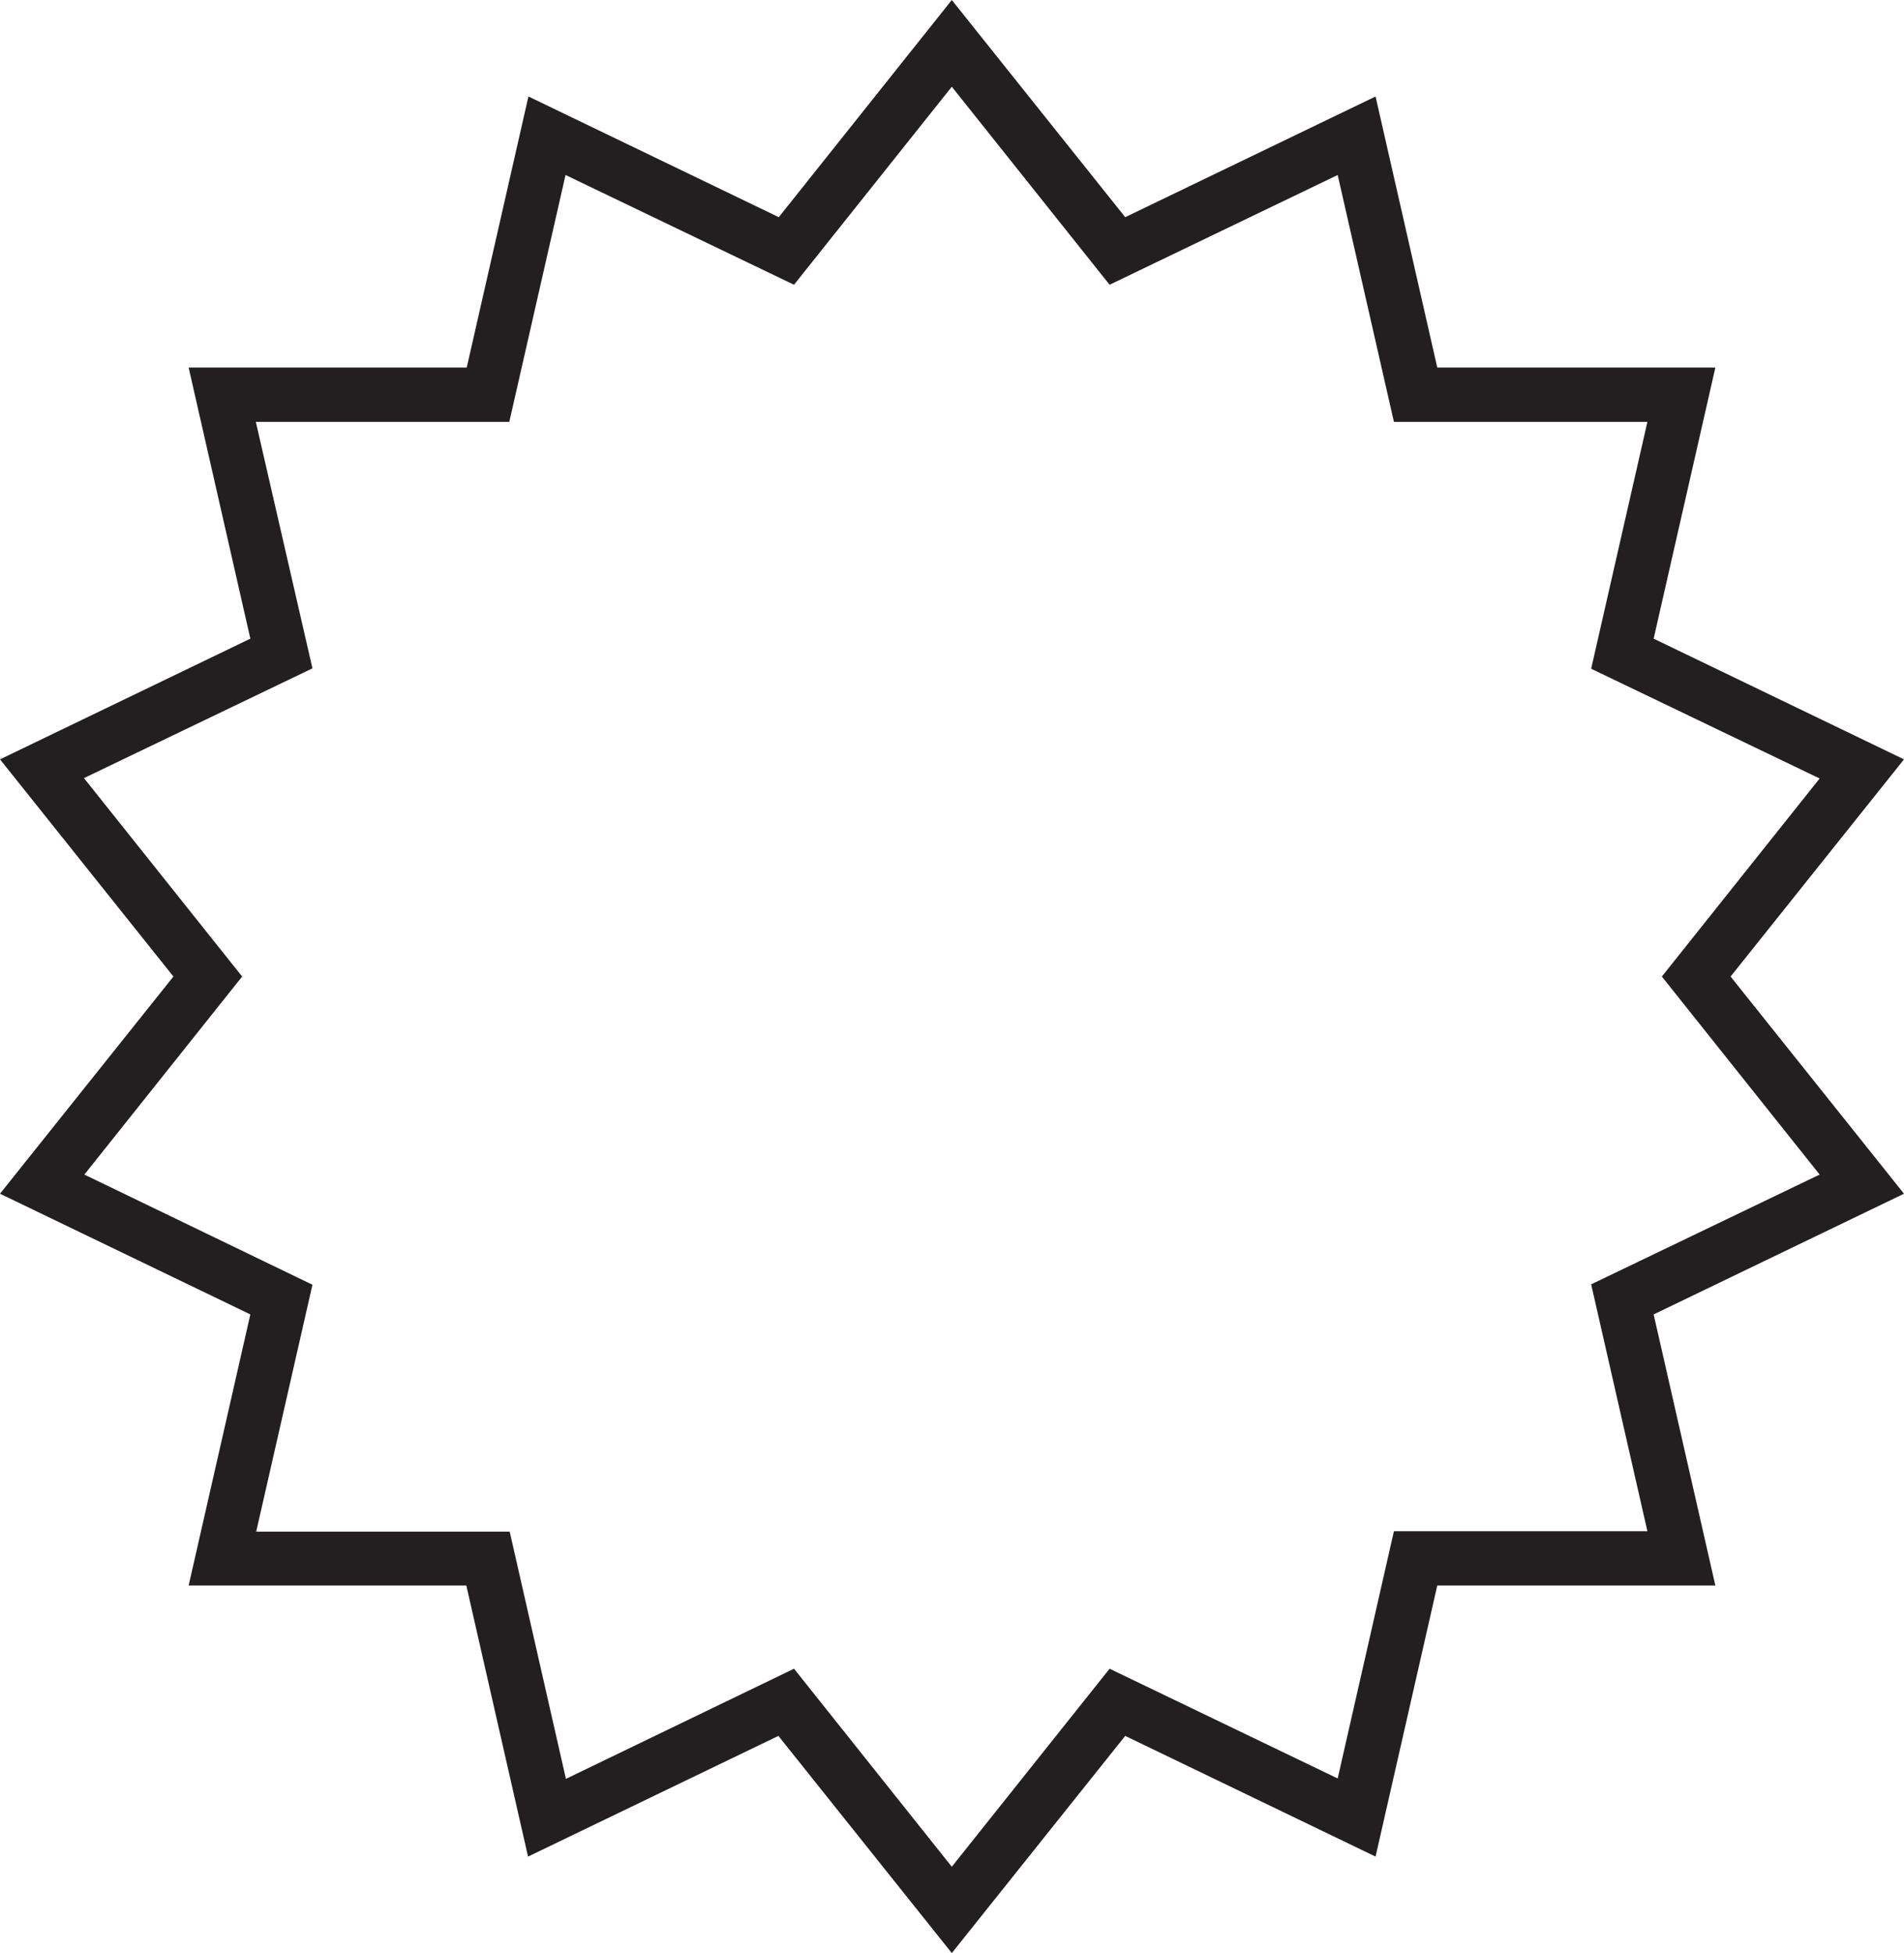
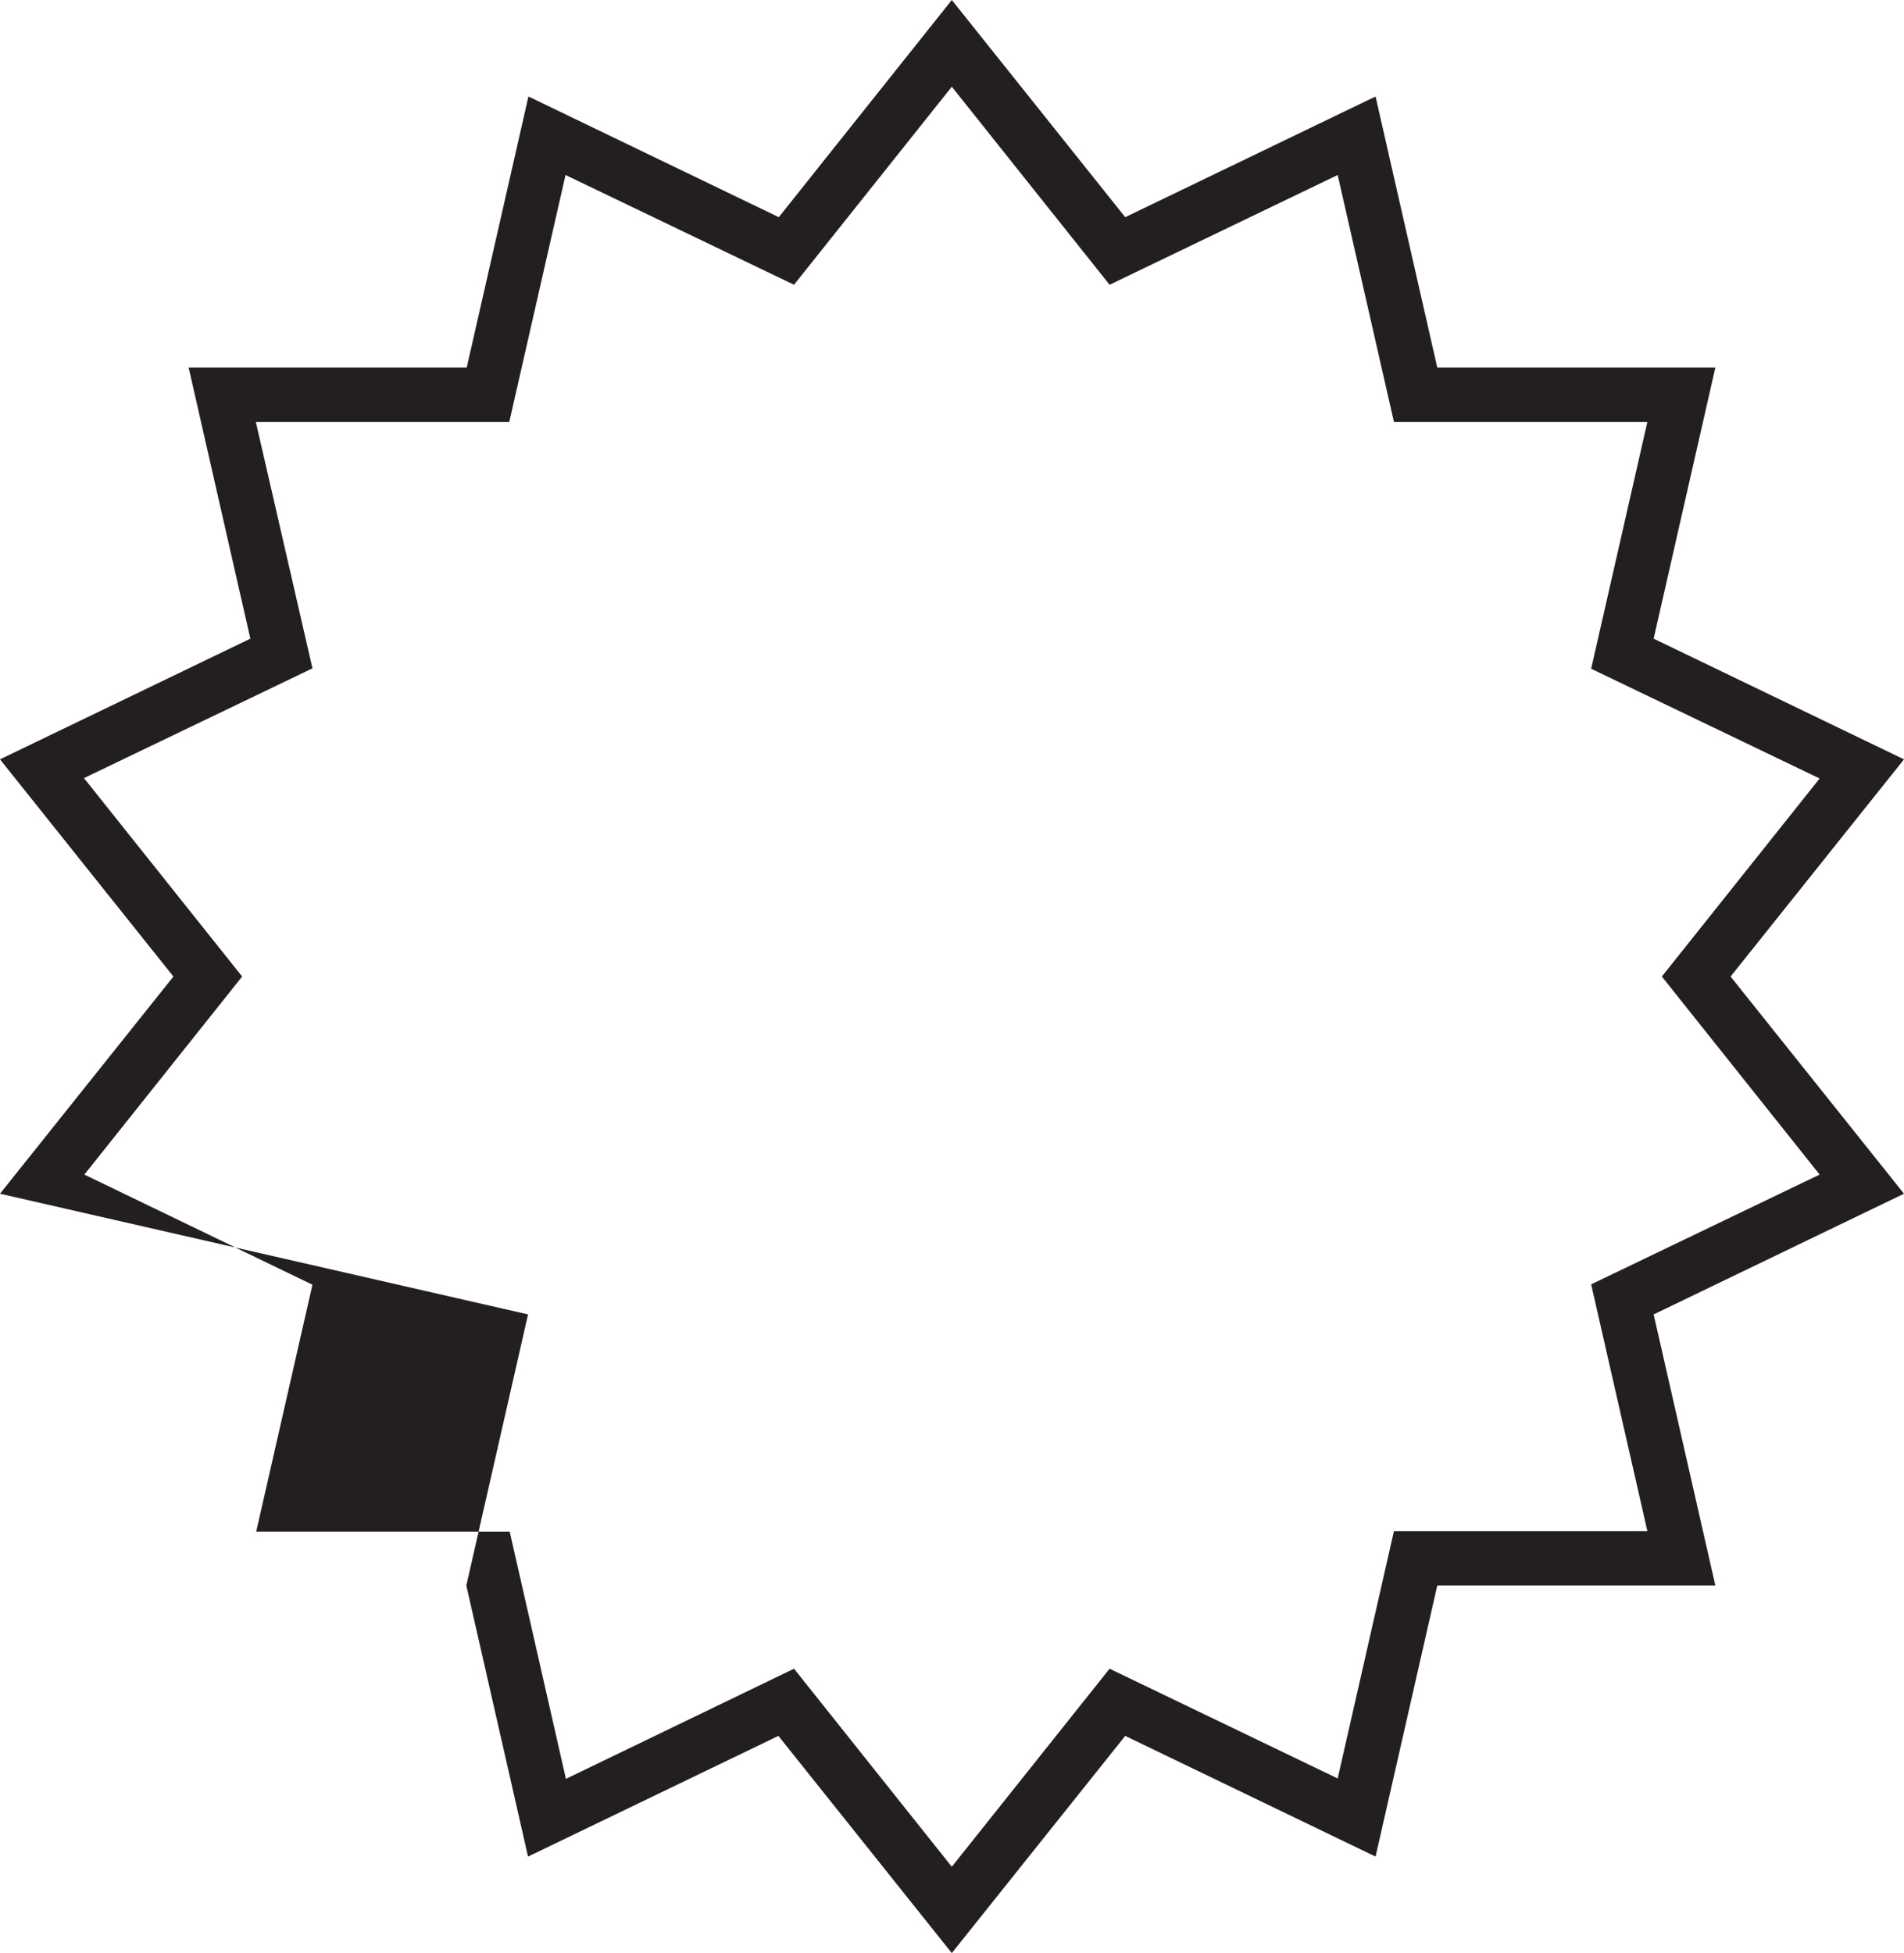
<svg xmlns="http://www.w3.org/2000/svg" fill="#000000" height="500" preserveAspectRatio="xMidYMid meet" version="1" viewBox="0.0 0.0 487.5 500.0" width="487.5" zoomAndPan="magnify">
  <g id="change1_1">
-     <path d="M243.7,500l-44.4-55.6l-64.1,30.9l-15.8-69.4H48.3l15.8-69.4L0,305.6L44.4,250L0,194.4l64.1-30.9L48.3,94.1 h71.2l15.8-69.4l64.1,30.9L243.7,0l44.4,55.6l64.1-30.9L368,94.1h71.2l-15.8,69.4l64.1,30.9L443.1,250l44.4,55.6l-64.1,30.9 l15.8,69.4H368l-15.8,69.4l-64.1-30.9L243.7,500z M203.3,427.2l40.4,50.7l40.4-50.7l58.4,28.1l14.4-63.3h64.9l-14.4-63.2l58.5-28.1 L425.5,250l40.4-50.7l-58.5-28.1l14.4-63.2h-64.9l-14.4-63.2l-58.4,28.1l-40.4-50.7l-40.4,50.7l-58.5-28.1l-14.4,63.2H65.5 L80,171.1l-58.5,28.1L62,250l-40.4,50.7L80,328.9l-14.4,63.2h64.9l14.4,63.3L203.3,427.2z" fill="#231f20" />
+     <path d="M243.7,500l-44.4-55.6l-64.1,30.9l-15.8-69.4l15.8-69.4L0,305.6L44.4,250L0,194.4l64.1-30.9L48.3,94.1 h71.2l15.8-69.4l64.1,30.9L243.7,0l44.4,55.6l64.1-30.9L368,94.1h71.2l-15.8,69.4l64.1,30.9L443.1,250l44.4,55.6l-64.1,30.9 l15.8,69.4H368l-15.8,69.4l-64.1-30.9L243.7,500z M203.3,427.2l40.4,50.7l40.4-50.7l58.4,28.1l14.4-63.3h64.9l-14.4-63.2l58.5-28.1 L425.5,250l40.4-50.7l-58.5-28.1l14.4-63.2h-64.9l-14.4-63.2l-58.4,28.1l-40.4-50.7l-40.4,50.7l-58.5-28.1l-14.4,63.2H65.5 L80,171.1l-58.5,28.1L62,250l-40.4,50.7L80,328.9l-14.4,63.2h64.9l14.4,63.3L203.3,427.2z" fill="#231f20" />
  </g>
</svg>